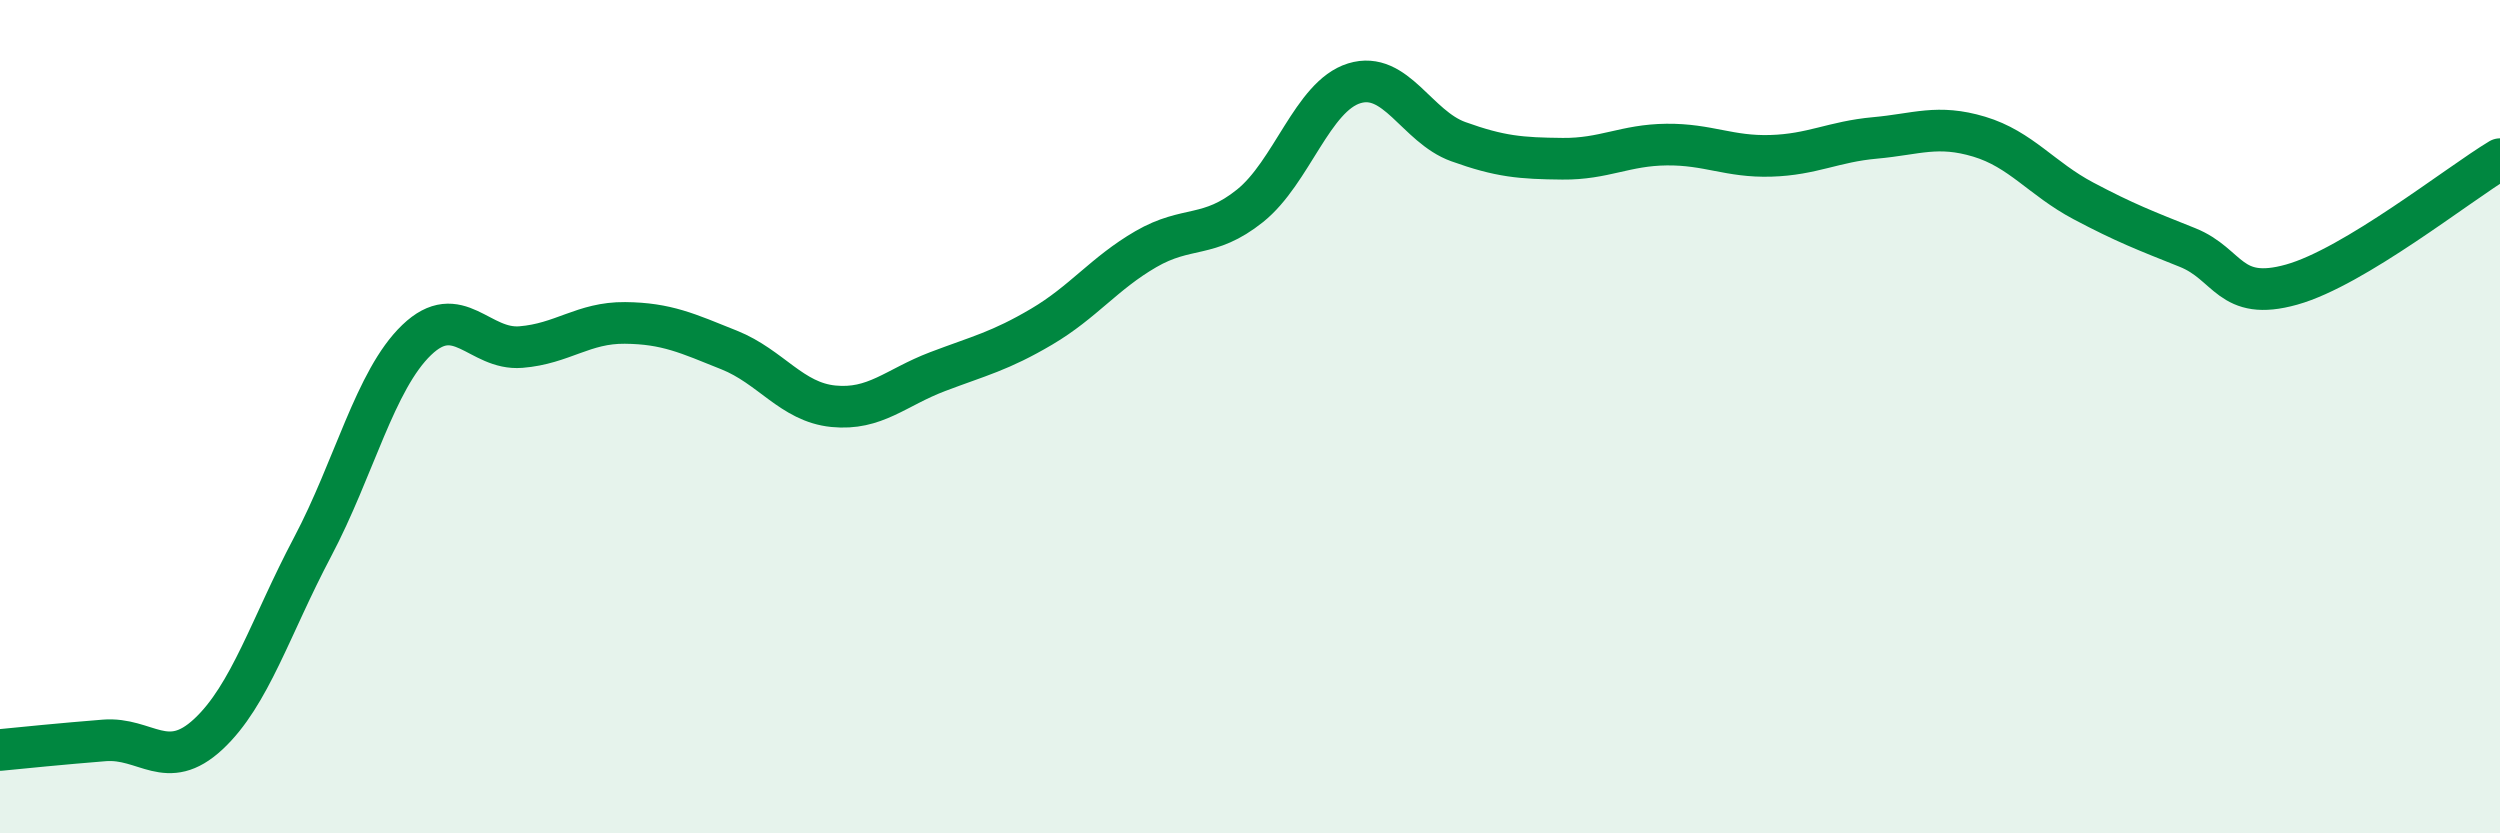
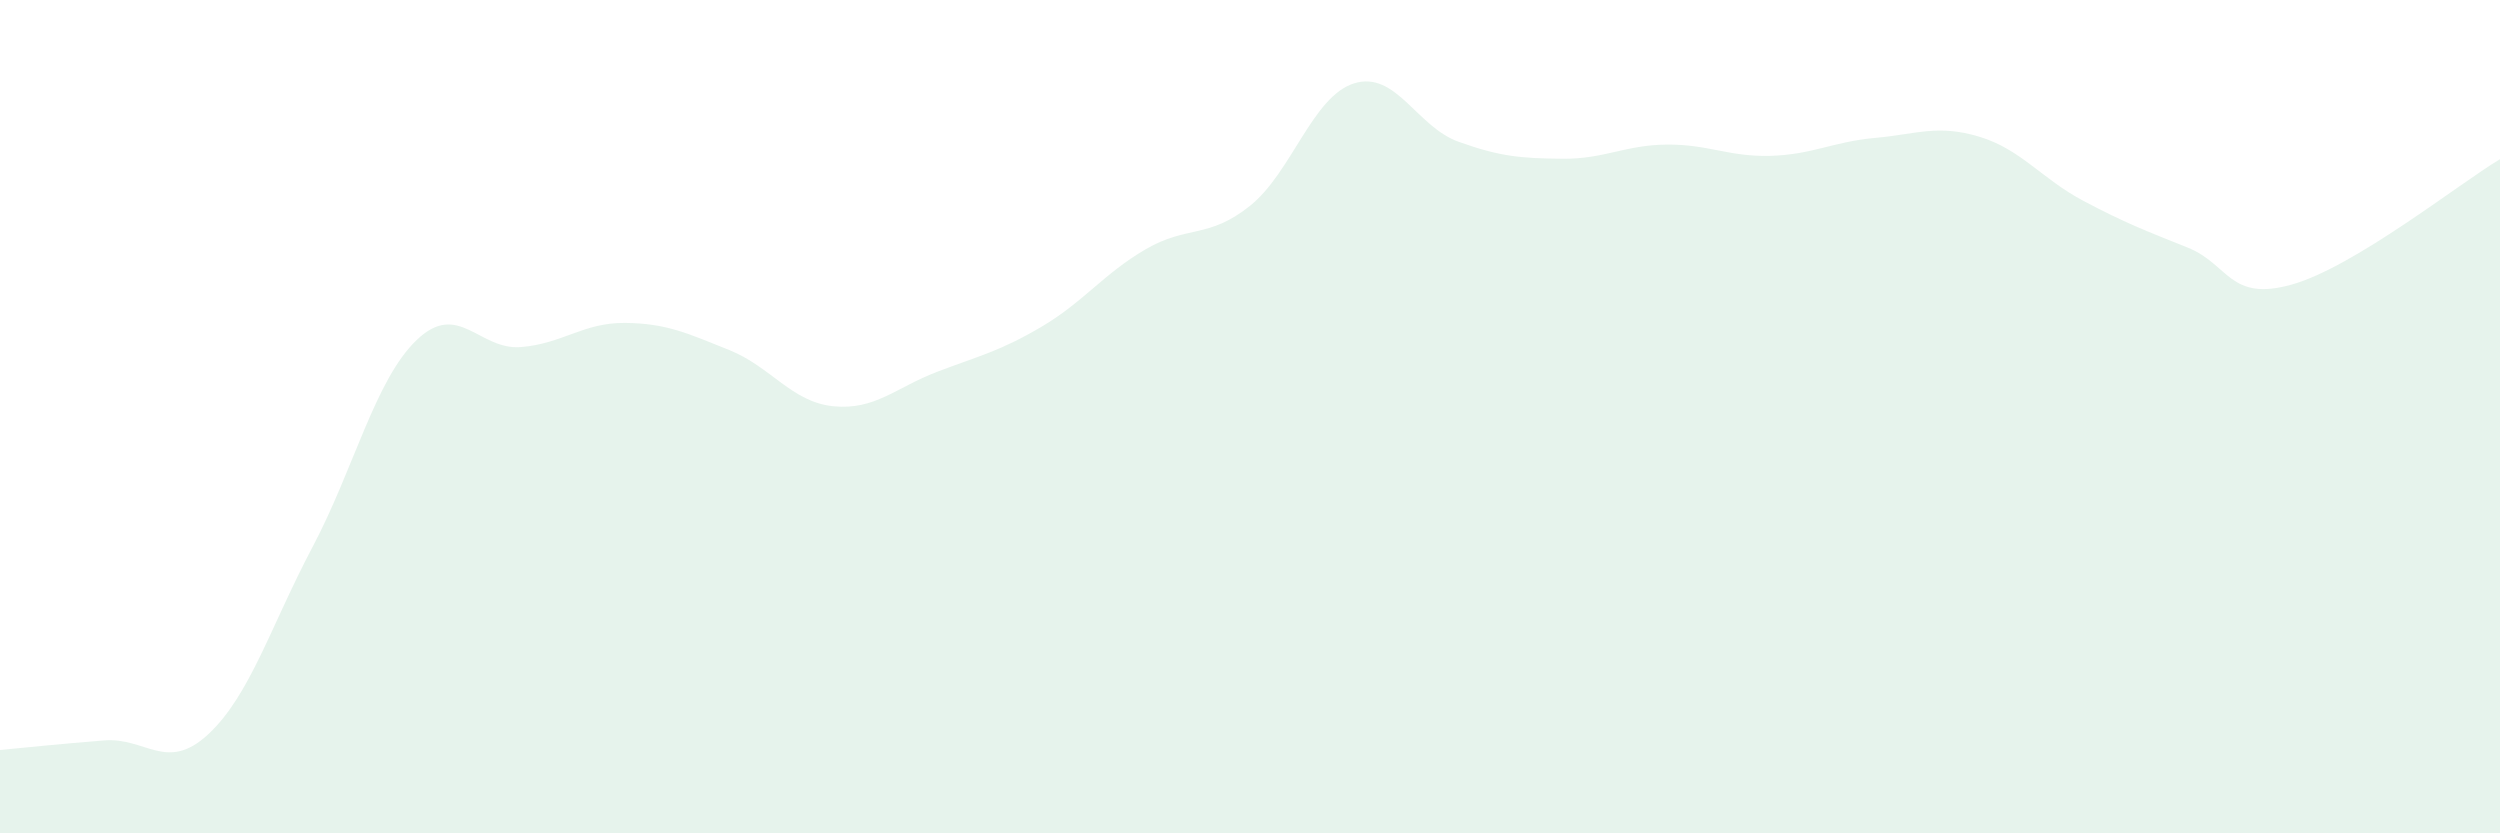
<svg xmlns="http://www.w3.org/2000/svg" width="60" height="20" viewBox="0 0 60 20">
  <path d="M 0,18 C 0.5,17.95 1.5,17.85 2.5,17.77 C 3.5,17.69 4,18.55 5,17.62 C 6,16.69 6.5,15.02 7.5,13.13 C 8.5,11.24 9,9.12 10,8.16 C 11,7.2 11.5,8.41 12.5,8.33 C 13.5,8.25 14,7.74 15,7.75 C 16,7.76 16.5,8 17.5,8.4 C 18.5,8.8 19,9.65 20,9.75 C 21,9.85 21.5,9.3 22.5,8.92 C 23.5,8.54 24,8.43 25,7.84 C 26,7.25 26.5,6.56 27.5,5.98 C 28.5,5.4 29,5.74 30,4.94 C 31,4.14 31.5,2.31 32.5,2 C 33.5,1.69 34,3.04 35,3.4 C 36,3.76 36.5,3.8 37.5,3.81 C 38.5,3.82 39,3.48 40,3.47 C 41,3.46 41.5,3.77 42.5,3.74 C 43.5,3.71 44,3.4 45,3.31 C 46,3.22 46.5,2.98 47.5,3.28 C 48.5,3.58 49,4.29 50,4.82 C 51,5.35 51.5,5.54 52.5,5.94 C 53.5,6.34 53.5,7.25 55,6.83 C 56.5,6.41 59,4.42 60,3.82L60 20L0 20Z" fill="#008740" opacity="0.1" stroke-linecap="round" stroke-linejoin="round" />
-   <path d="M 0,18 C 0.5,17.95 1.5,17.85 2.5,17.77 C 3.5,17.69 4,18.55 5,17.62 C 6,16.69 6.5,15.02 7.5,13.13 C 8.5,11.24 9,9.12 10,8.16 C 11,7.2 11.5,8.41 12.5,8.33 C 13.5,8.25 14,7.74 15,7.75 C 16,7.76 16.5,8 17.5,8.4 C 18.5,8.8 19,9.65 20,9.75 C 21,9.85 21.5,9.3 22.5,8.92 C 23.5,8.54 24,8.43 25,7.84 C 26,7.25 26.5,6.56 27.5,5.98 C 28.5,5.4 29,5.74 30,4.94 C 31,4.14 31.5,2.31 32.5,2 C 33.5,1.69 34,3.04 35,3.4 C 36,3.76 36.5,3.8 37.5,3.81 C 38.5,3.82 39,3.48 40,3.47 C 41,3.46 41.5,3.77 42.5,3.74 C 43.5,3.71 44,3.4 45,3.31 C 46,3.22 46.5,2.98 47.5,3.28 C 48.5,3.58 49,4.29 50,4.82 C 51,5.35 51.5,5.54 52.5,5.94 C 53.5,6.34 53.5,7.25 55,6.83 C 56.5,6.41 59,4.42 60,3.82" stroke="#008740" stroke-width="1" fill="none" stroke-linecap="round" stroke-linejoin="round" />
</svg>